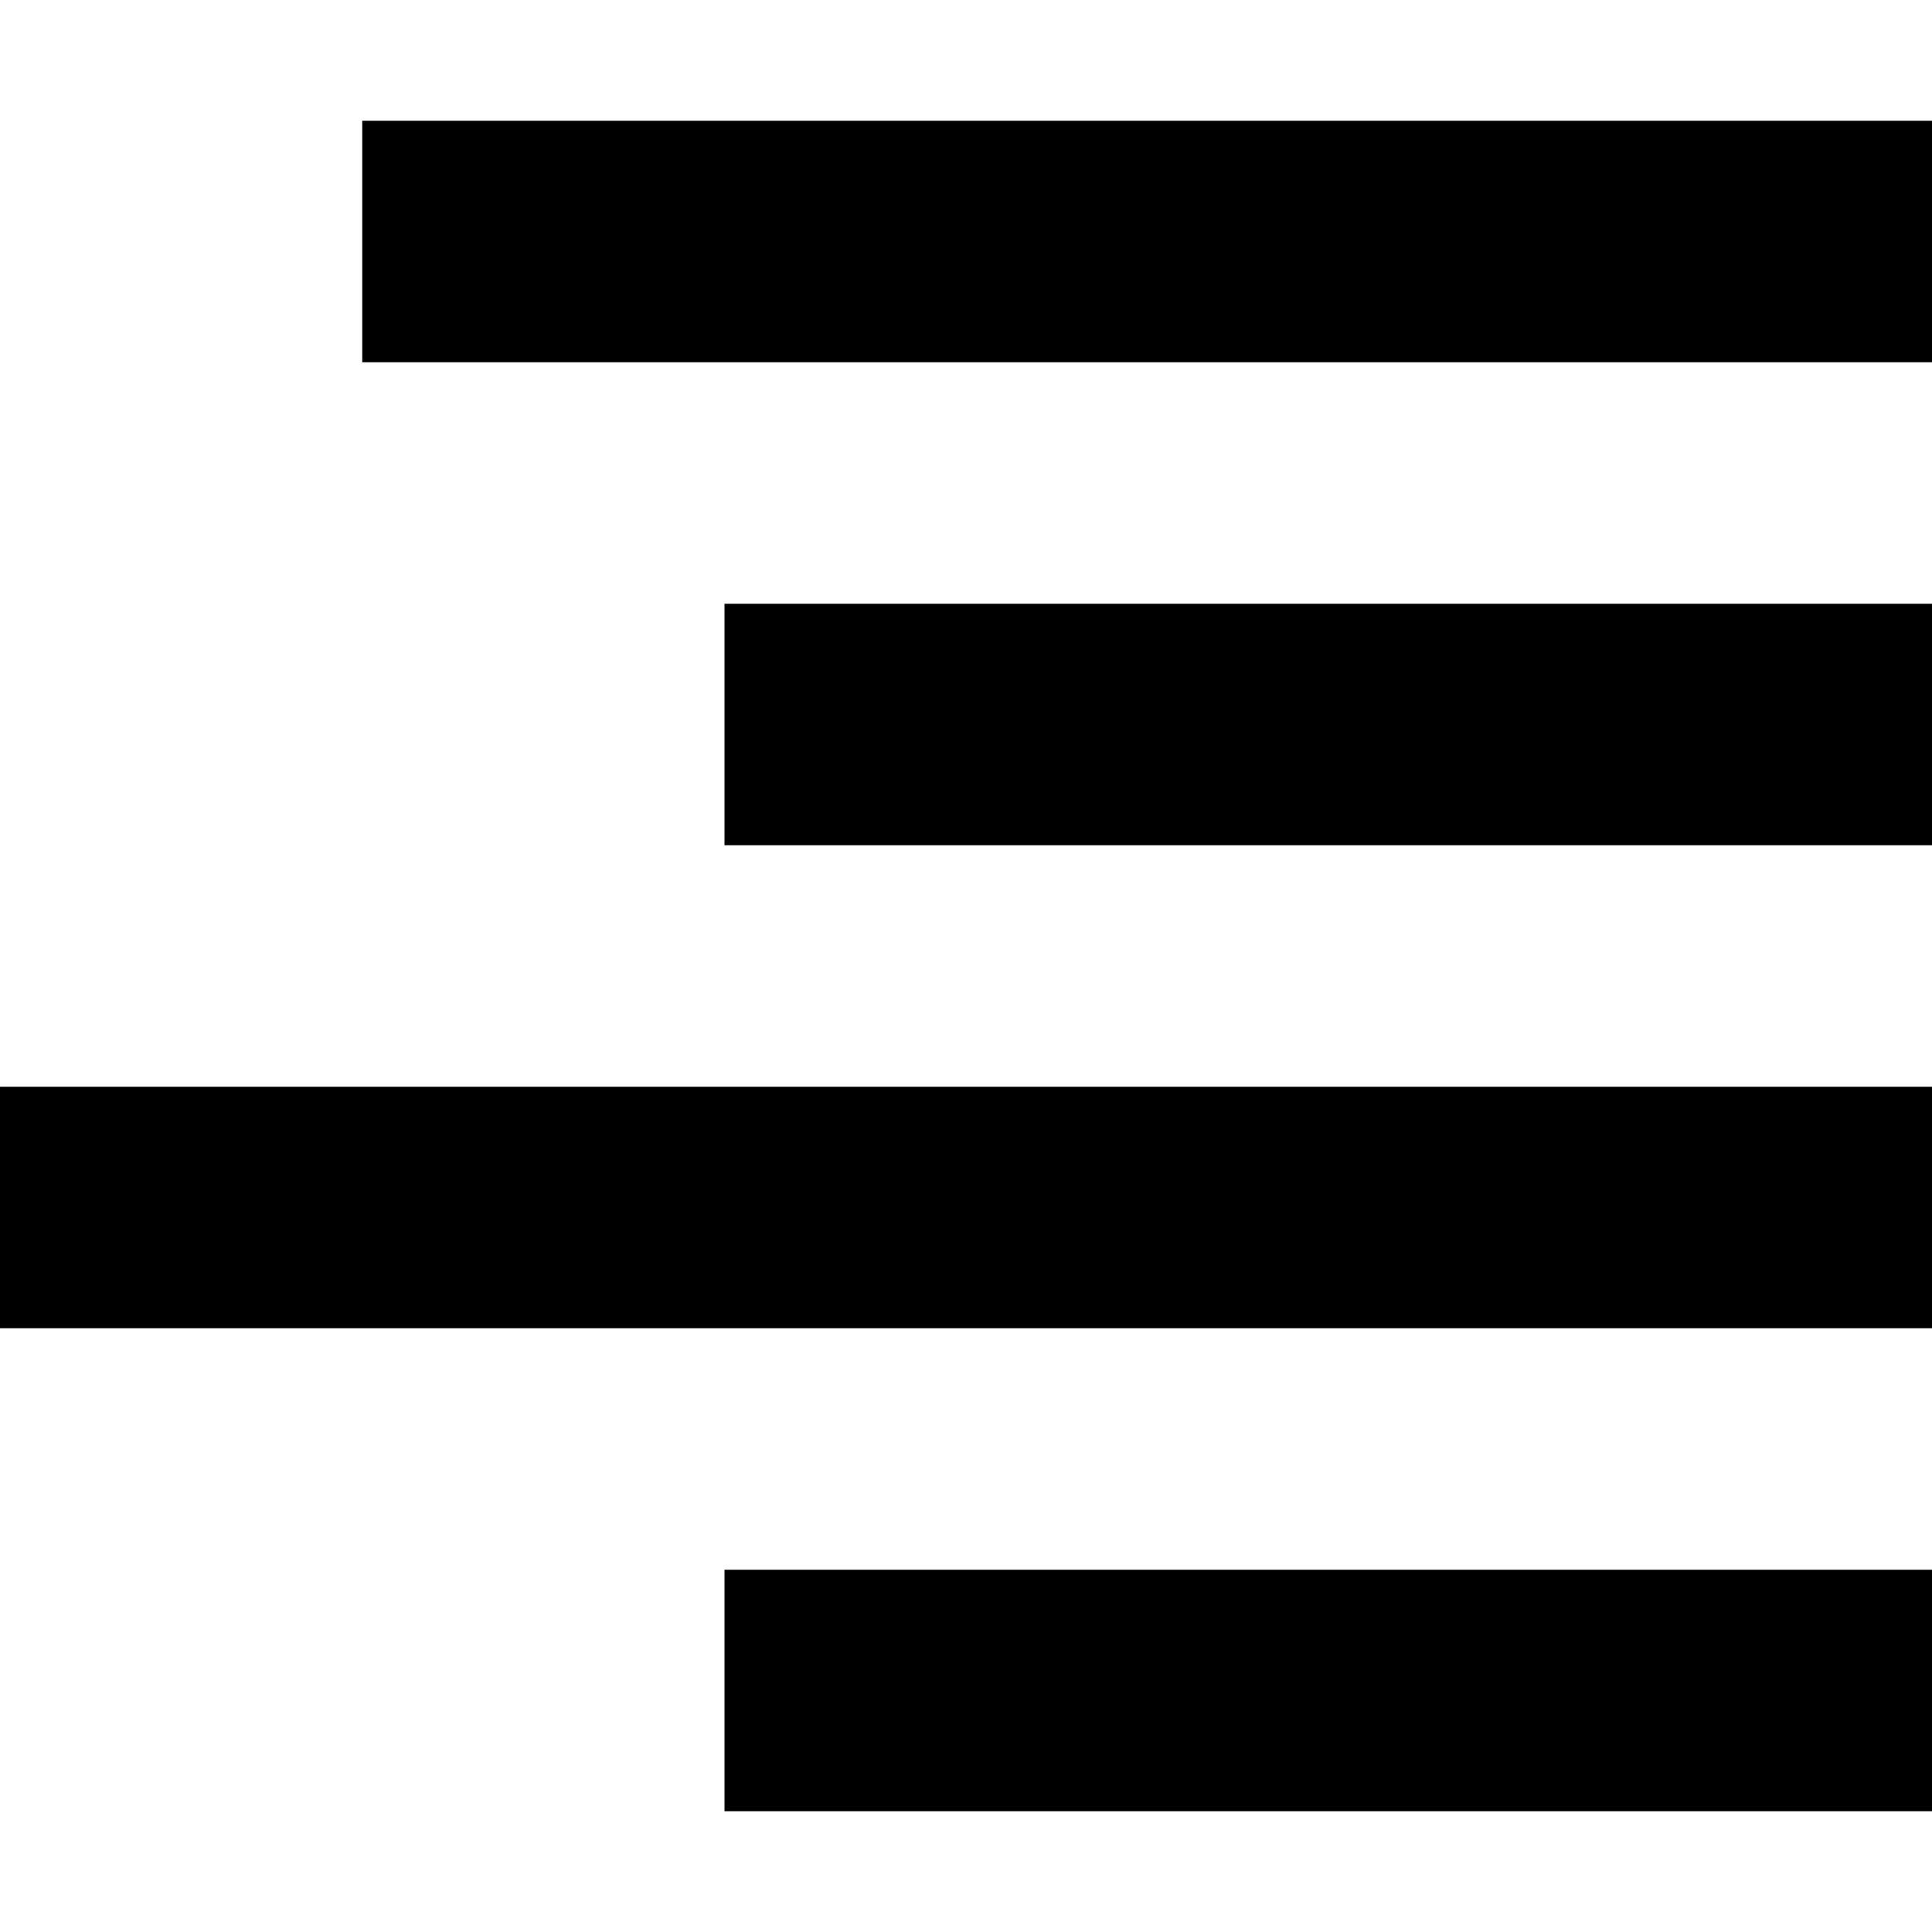
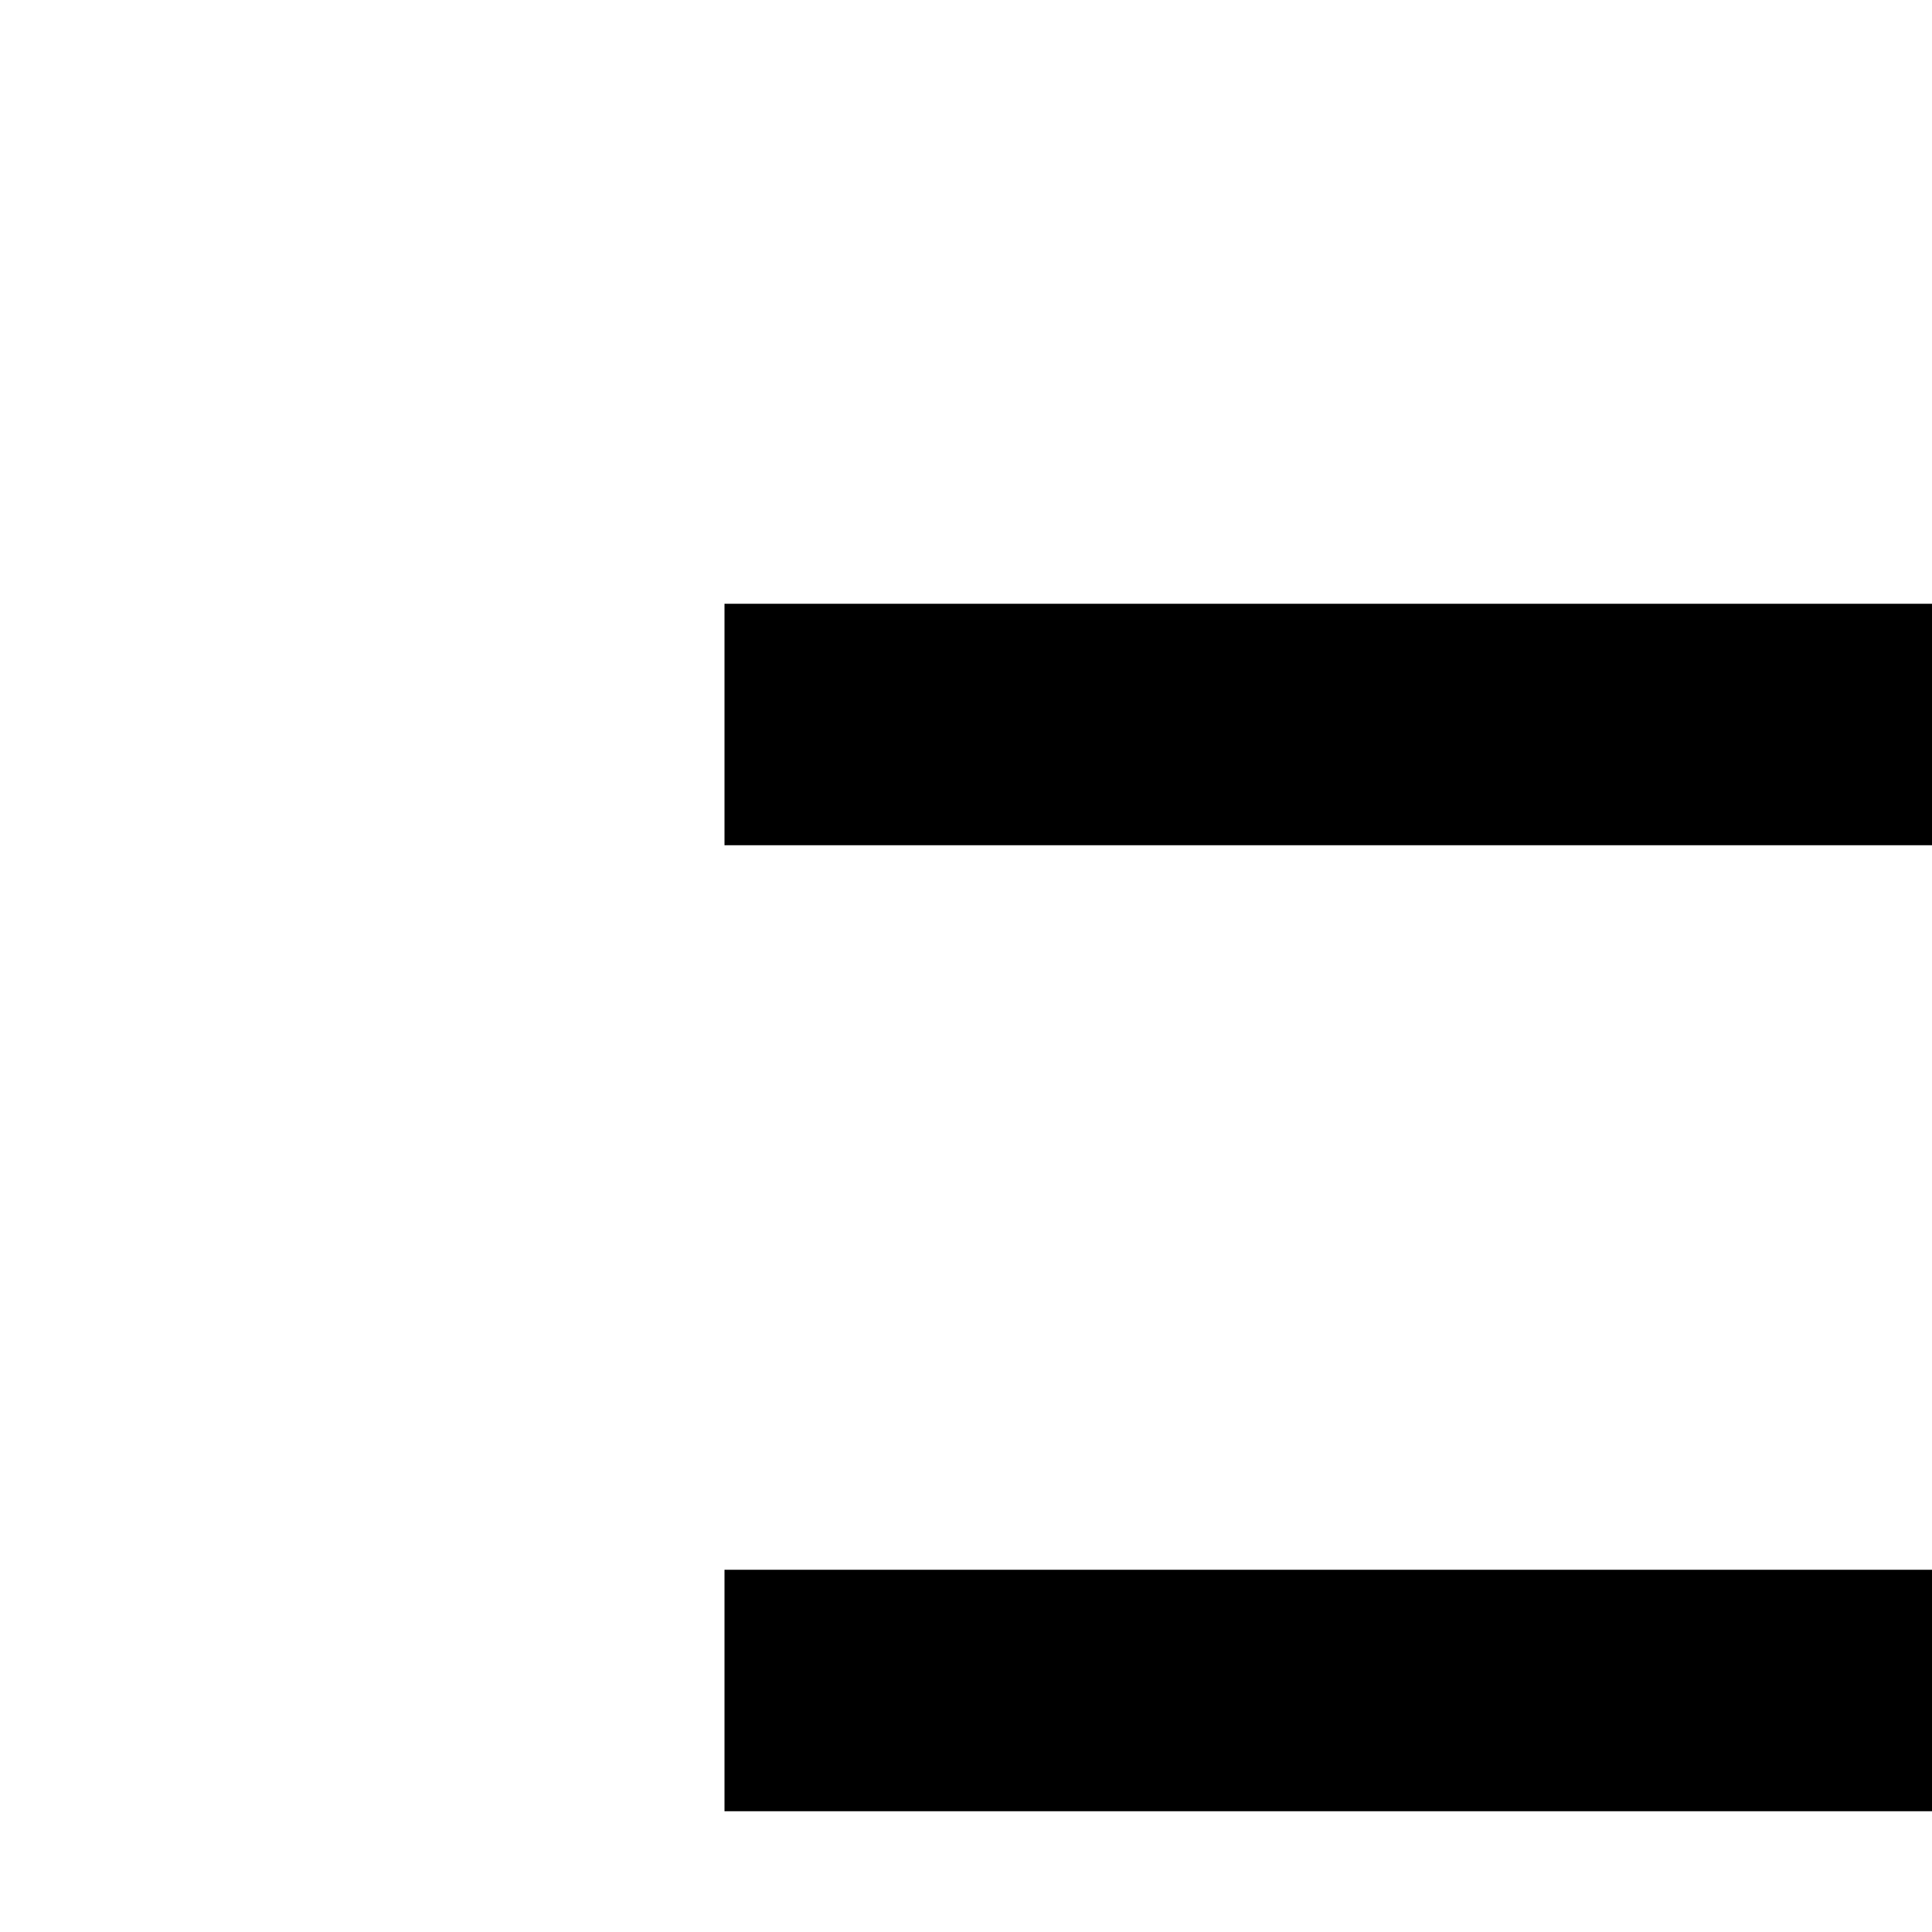
<svg xmlns="http://www.w3.org/2000/svg" viewBox="0 0 16 16" style="enable-background:new 0 0 16 16">
-   <path d="M3 1H16V3H3z" />
  <path d="M6 5H16V7H6z" />
-   <path d="M0 9H16V11H0z" />
-   <path d="M6 13H16V15H6z" />
+   <path d="M6 13H16V15H6" />
</svg>